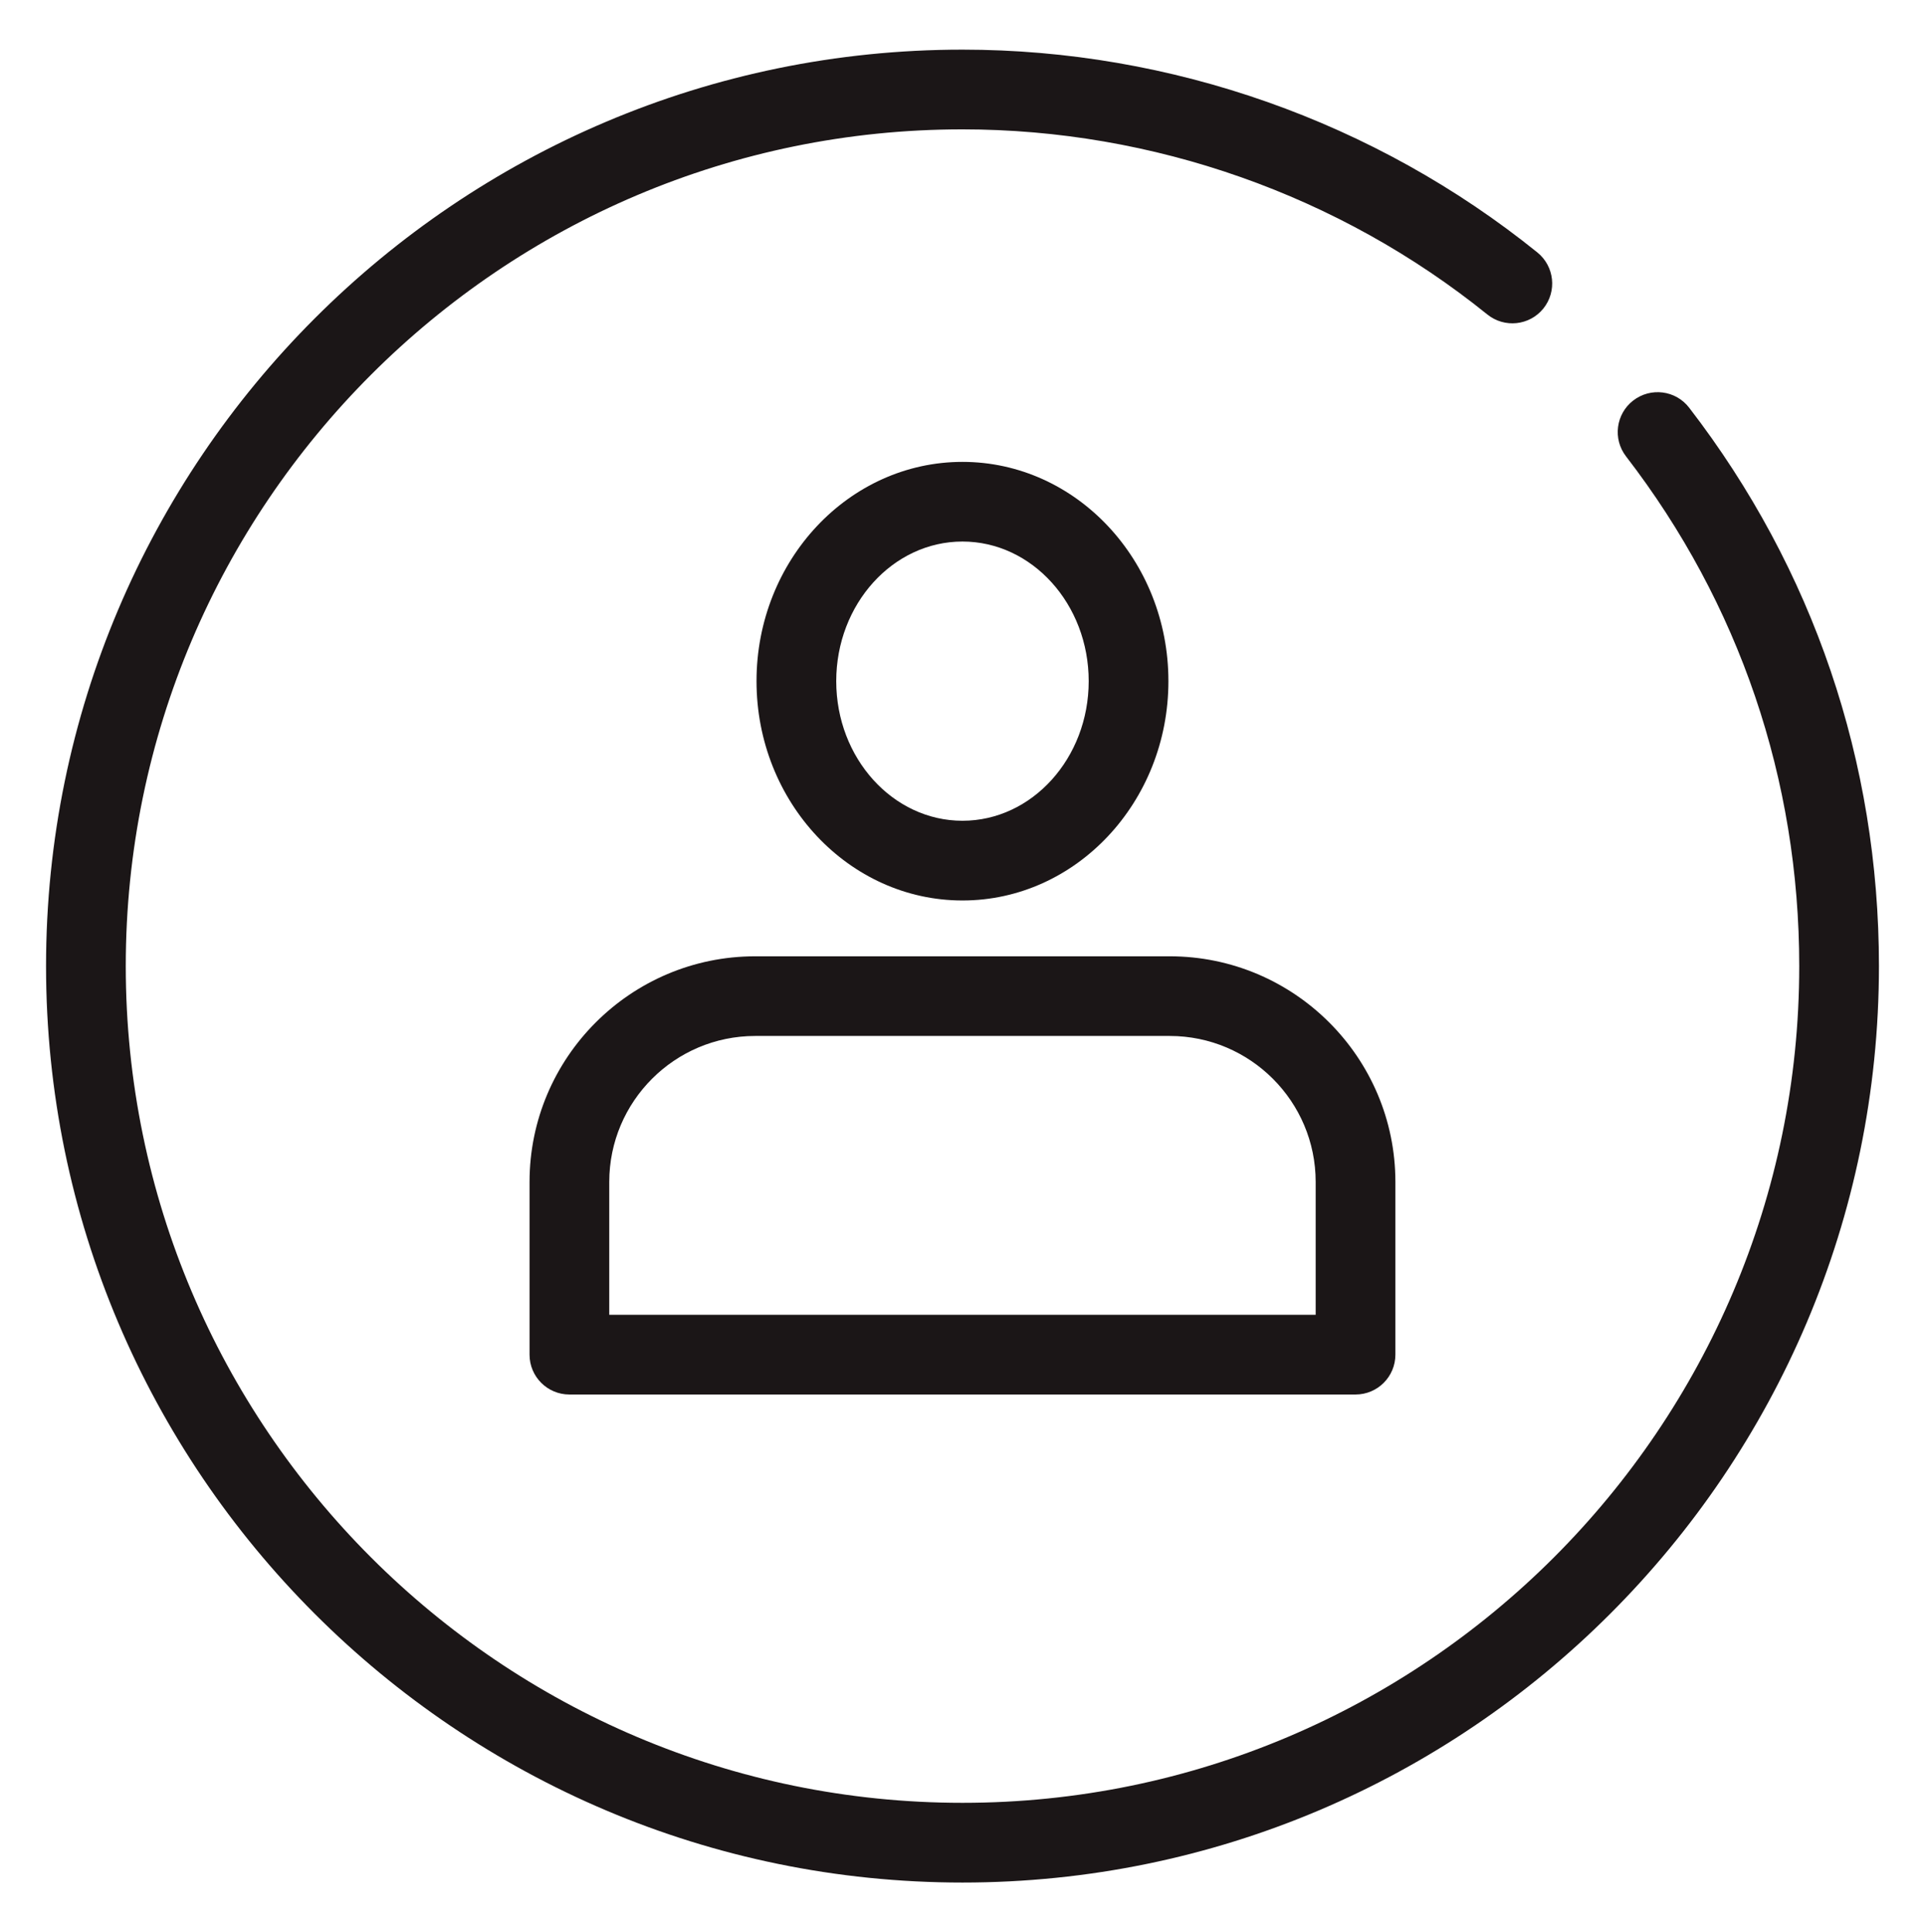
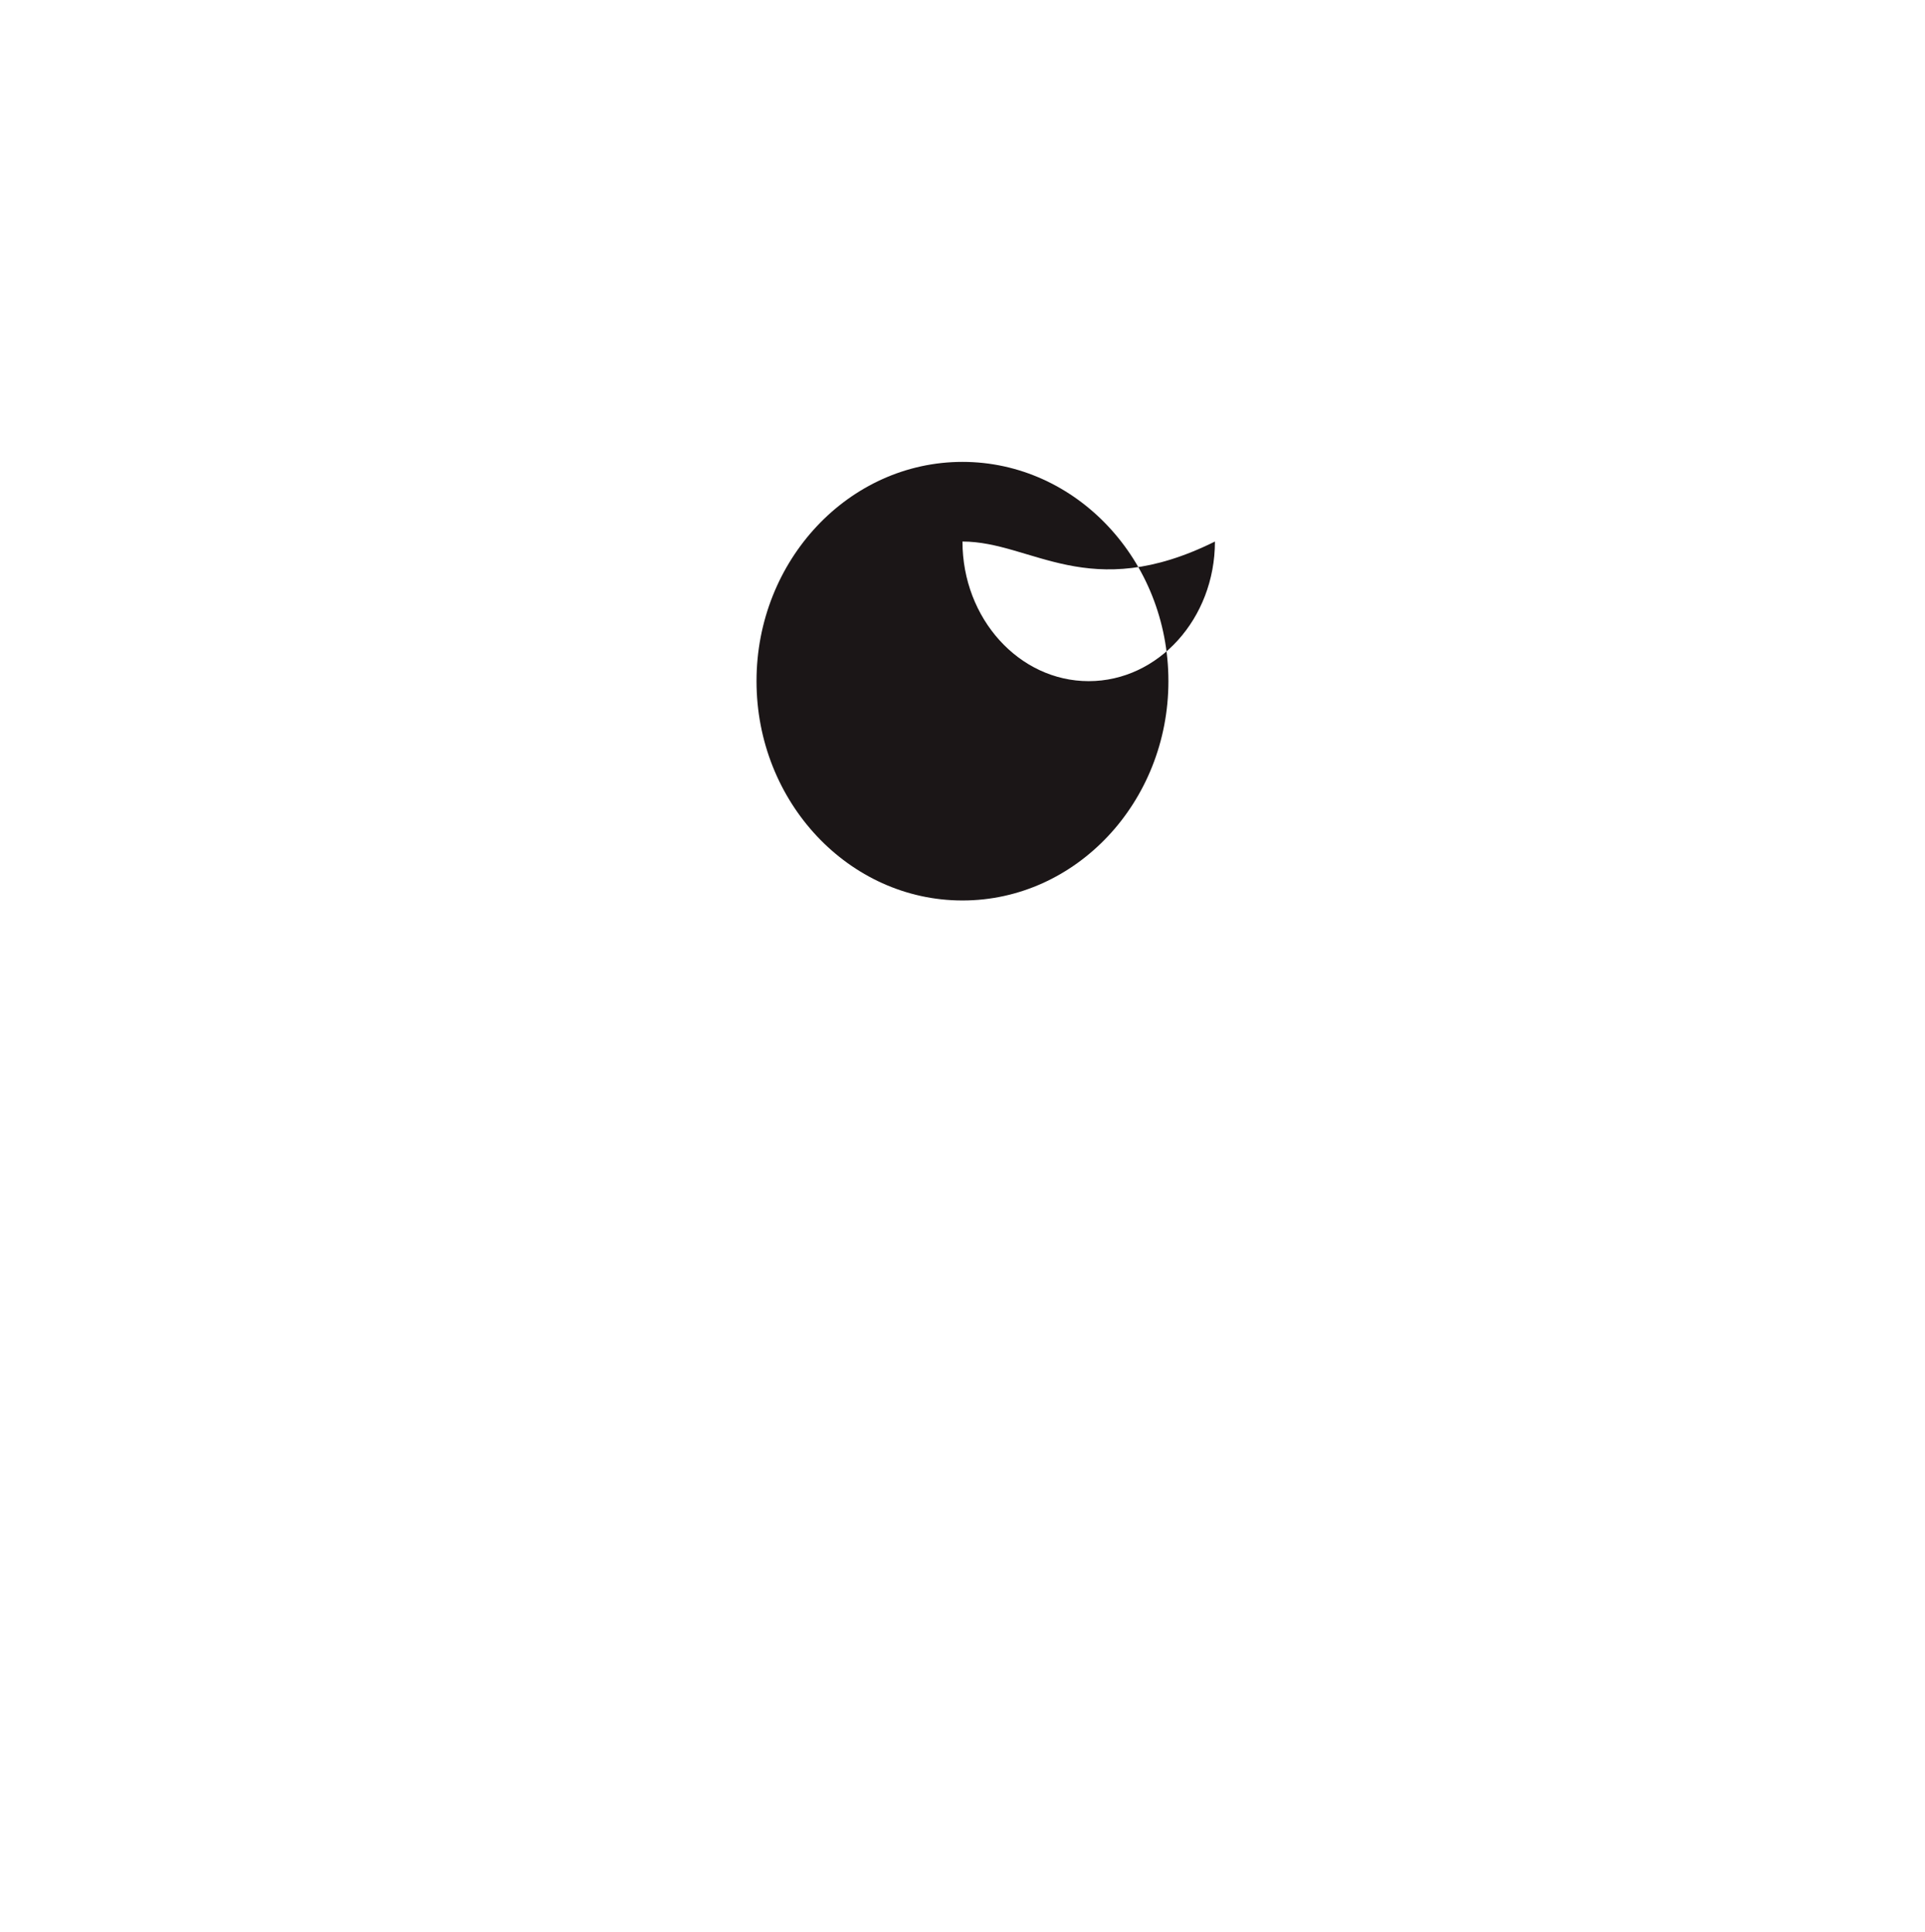
<svg xmlns="http://www.w3.org/2000/svg" xml:space="preserve" style="enable-background:new 0 0 289.29 290.36;" viewBox="0 0 289.29 290.36" y="0px" x="0px" version="1.1">
  <style type="text/css">
	.st0{display:none;}
	.st1{display:inline;opacity:0.8;fill:#FFFFFF;stroke:#000000;stroke-miterlimit:10;}
	.st2{display:inline;opacity:0.5;fill:#FFFFFF;}
	.st3{fill:#FFFFFF;}
	.st4{fill:#E5E5E5;}
	.st5{fill:#76A1CB;}
	.st6{fill:#B3B3B3;}
	.st7{fill:none;stroke:#B3B3B3;stroke-miterlimit:10;}
	.st8{fill:none;stroke:#1A1A1A;stroke-width:3;stroke-miterlimit:10;}
	.st9{fill:#999999;}
	.st10{fill:#1A1A1A;}
	.st11{opacity:0.25;fill:#FFFFFF;}
	.st12{fill:none;stroke:#FFFFFF;stroke-width:3;stroke-miterlimit:10;}
	.st13{fill:none;stroke:#FFFFFF;stroke-width:2;stroke-linecap:round;stroke-linejoin:round;stroke-miterlimit:10;}
	.st14{fill:#AF0713;}
	.st15{fill:#231552;}
	.st16{fill:none;}
	.st17{fill:#FFFFFF;stroke:#000000;stroke-width:4.896;stroke-miterlimit:10;}
	.st18{fill:#070606;}
	.st19{fill:none;stroke:#000000;stroke-width:4.191;stroke-miterlimit:10;}
	.st20{fill:none;stroke:#FFFFFF;stroke-miterlimit:10;}
	.st21{fill:none;stroke:#CCCCCC;stroke-width:0.993;stroke-miterlimit:10;}
	.st22{fill:#E5E5E5;stroke:#E5E5E5;stroke-width:0.525;stroke-miterlimit:10;}
	.st23{fill:none;stroke:#1A1A1A;stroke-width:2.856;stroke-miterlimit:10;}
	.st24{fill:#334EA1;}
	.st25{fill:#0A0D4F;}
	.st26{fill:#428BBC;}
	.st27{fill:#0F1066;}
	.st28{fill:#070736;}
	.st29{fill:#FF5000;}
	.st30{fill:#0A0D10;}
	.st31{fill:#FB0001;}
	.st32{fill:#FB8A01;}
	.st33{fill:#FF3A00;}
	.st34{fill:#E28A0E;}
	.st35{fill:#FDFEFB;}
	.st36{fill:#FFA800;}
	.st37{opacity:0.25;fill:#1A1A1A;}
	.st38{clip-path:url(#SVGID_54_);}
	.st39{clip-path:url(#SVGID_56_);}
	.st40{clip-path:url(#SVGID_58_);}
	.st41{clip-path:url(#SVGID_60_);}
	.st42{clip-path:url(#SVGID_62_);}
	.st43{fill:none;stroke:#1B1617;stroke-width:2.224;stroke-linecap:round;stroke-linejoin:round;stroke-miterlimit:10;}
	.st44{fill:#666666;}
	.st45{fill:none;stroke:#CCCCCC;stroke-width:0.949;stroke-miterlimit:10;}
	.st46{fill:none;stroke:#1A1A1A;stroke-width:2.356;stroke-miterlimit:10;}
	.st47{fill:none;stroke:#1A1A1A;stroke-width:4.349;stroke-miterlimit:10;}
	.st48{fill-rule:evenodd;clip-rule:evenodd;fill:#1A1A1A;}
	.st49{fill:#1B1617;}
</style>
  <g class="st0" id="PLANTILLA_SHOPIFY">
</g>
  <g id="FONDO">
</g>
  <g id="DISEÑO">
    <g>
      <g>
-         <path d="M144.64,282.9C68.7,282.9,6.92,221.12,6.92,145.18C6.92,69.24,68.7,7.46,144.64,7.46     c31.37,0,62.05,10.83,86.4,30.48c2.57,2.08,2.97,5.85,0.9,8.42c-2.08,2.58-5.85,2.97-8.42,0.9     c-22.23-17.94-50.24-27.82-78.88-27.82C75.31,19.43,18.9,75.84,18.9,145.18c0,69.34,56.41,125.74,125.74,125.74     s125.75-56.41,125.75-125.74c0-28.01-9-54.5-26.03-76.6c-2.02-2.62-1.53-6.38,1.09-8.4c2.63-2.02,6.39-1.53,8.4,1.09     c18.66,24.21,28.52,53.23,28.52,83.91C282.36,221.12,220.58,282.9,144.64,282.9z" class="st49" />
-       </g>
+         </g>
      <g>
        <g>
          <g>
-             <path d="M144.64,135.32c-17.06,0-30.95-14.78-30.95-32.96c0-18.17,13.88-32.95,30.95-32.95       s30.95,14.78,30.95,32.95C175.59,120.53,161.71,135.32,144.64,135.32z M144.64,81.38c-10.46,0-18.97,9.41-18.97,20.98       c0,11.57,8.51,20.98,18.97,20.98s18.97-9.41,18.97-20.98C163.61,90.79,155.1,81.38,144.64,81.38z" class="st49" />
+             <path d="M144.64,135.32c-17.06,0-30.95-14.78-30.95-32.96c0-18.17,13.88-32.95,30.95-32.95       s30.95,14.78,30.95,32.95C175.59,120.53,161.71,135.32,144.64,135.32z M144.64,81.38c0,11.57,8.51,20.98,18.97,20.98s18.97-9.41,18.97-20.98C163.61,90.79,155.1,81.38,144.64,81.38z" class="st49" />
          </g>
        </g>
        <g>
-           <path d="M203.71,209.56H85.57c-3.31,0-5.99-2.68-5.99-5.99v-25.95c0-18.7,15.21-33.91,33.91-33.91h62.3      c18.7,0,33.91,15.21,33.91,33.91v25.95C209.7,206.88,207.02,209.56,203.71,209.56z M91.56,197.58h106.16v-19.97      c0-12.09-9.84-21.93-21.93-21.93h-62.3c-12.09,0-21.93,9.84-21.93,21.93V197.58z" class="st49" />
-         </g>
+           </g>
      </g>
    </g>
  </g>
</svg>